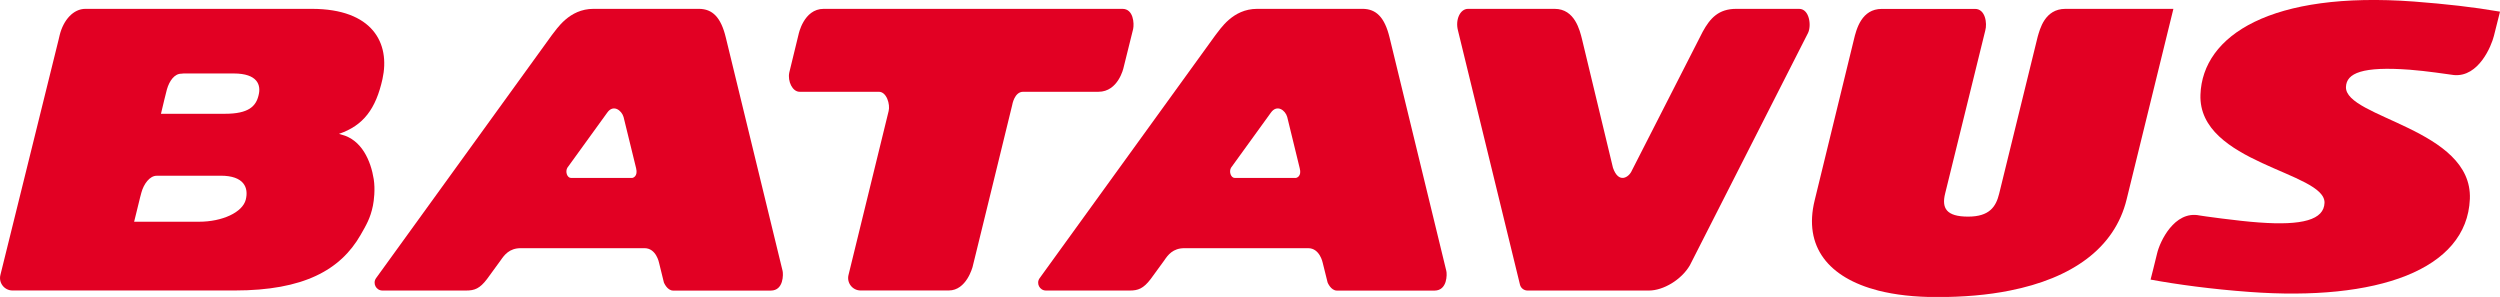
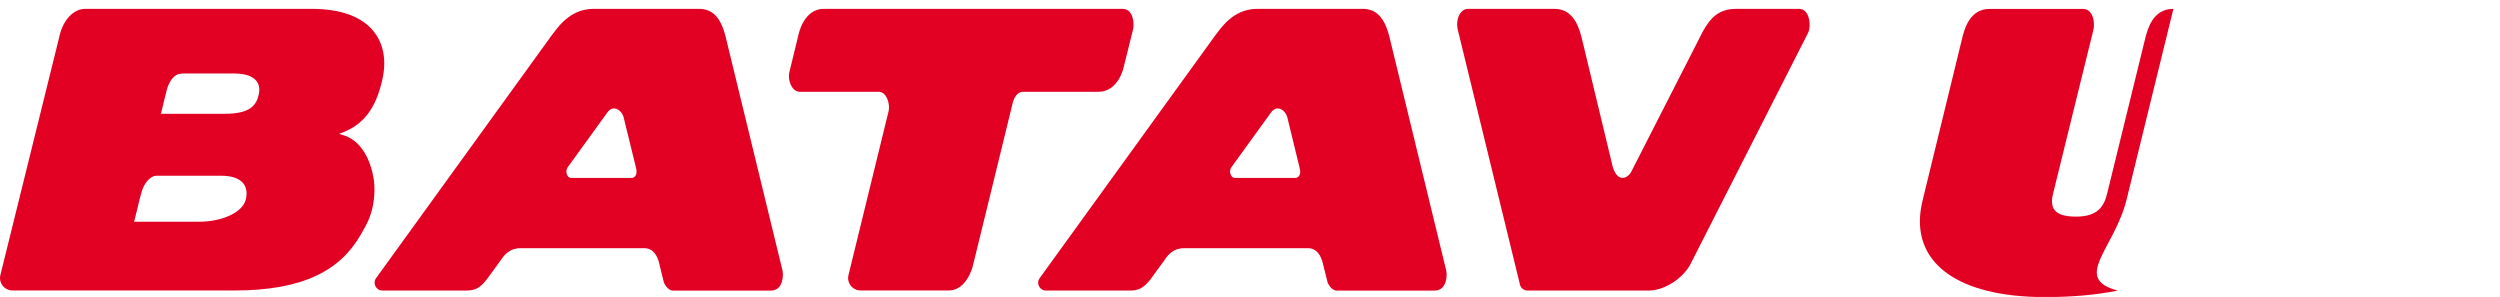
<svg xmlns="http://www.w3.org/2000/svg" version="1.1" id="Layer_1" x="0px" y="0px" viewBox="0 0 454.6 54" style="enable-background:new 0 0 454.6 54;" xml:space="preserve">
  <style type="text/css">
	.st0{fill:#E20023;}
</style>
  <g>
    <path class="st0" d="M47.02,17.32c-0.47,2.01-1.81,3.37-6.12,3.37H29.27l0.63-2.64l0.45-1.79c0.45-1.57,1.38-2.86,2.62-2.86   l0.41-0.04h9.14C46.84,13.37,47.5,15.46,47.02,17.32 M28.98,31.95h11.16c4.24,0,5.1,2.18,4.55,4.36c-0.58,2.3-4.26,4.01-8.5,4.01   h-11.8l0.49-1.99l0.6-2.45l0.23-0.86c0.43-1.59,1.53-3.06,2.77-3.06H28.98z M69.55,14.37C70.99,7.86,67.77,1.61,56.7,1.61H15.52   c-2.15,0-3.98,1.98-4.67,4.78L10.66,7.2L0.07,50.01c-0.35,1.43,0.73,2.81,2.2,2.81h40.41c12.51,0,19.22-3.71,22.89-10.1   c0.99-1.74,1.77-3,2.24-5.31c0.19-0.93,0.44-2.97,0.15-4.83c-0.52-3.3-2.17-7.17-5.86-8.1l-0.46-0.14   C66.09,22.83,68.35,19.78,69.55,14.37" />
    <path class="st0" d="M142.31,49.27L131.98,6.82c-0.9-3.74-2.46-5.17-4.82-5.21h-19.24c-4.46,0-6.68,3.69-7.56,4.76l-31.97,44.2   c-0.68,0.94-0.01,2.26,1.15,2.26h15.24c1.49,0,2.46-0.34,3.78-2.09l2.47-3.39c0.67-0.97,1.58-2.22,3.66-2.22h22.52   c2.12,0,2.63,2.65,2.63,2.65l0.88,3.58c0,0,0.58,1.48,1.69,1.48h17.77C142.52,52.82,142.44,49.83,142.31,49.27 M114.93,32.36   h-11.08c-0.73,0-1.1-1.15-0.68-1.86l7.25-10.02c1.09-1.56,2.61-0.44,2.97,0.8l2.28,9.31C116.04,32.06,115.11,32.36,114.93,32.36" />
    <path class="st0" d="M206.05,5.28c0.21-1,0.07-3.67-1.95-3.67h-54.32c-3.67,0-4.58,4.69-4.58,4.69l-1.68,6.9   c-0.32,1.57,0.57,3.49,1.88,3.49h14.41c1.43,0,2.08,2.31,1.78,3.5l-7.3,29.82c-0.35,1.43,0.73,2.81,2.2,2.81h16.03   c3.23,0,4.32-4.26,4.32-4.26c-1,4.18,7.22-29.47,7.22-29.47s0.38-2.4,1.98-2.4h13.7c3.6,0,4.55-4.33,4.55-4.33L206.05,5.28z" />
    <path class="st0" d="M263,49.27L252.68,6.82c-0.91-3.74-2.47-5.17-4.84-5.21H228.6c-4.47,0-6.69,3.69-7.57,4.76l-31.98,44.21   c-0.68,0.94-0.01,2.25,1.15,2.25h15.25c1.48,0,2.46-0.34,3.79-2.09l2.47-3.39c0.65-0.97,1.57-2.22,3.65-2.22h22.53   c2.11,0,2.63,2.65,2.63,2.65l0.89,3.58c0,0,0.58,1.48,1.7,1.48h17.76C263.21,52.82,263.14,49.83,263,49.27 M235.6,32.36h-11.06   c-0.72,0-1.1-1.15-0.69-1.86l7.25-10.02c1.11-1.56,2.63-0.44,2.97,0.8l2.27,9.31C236.74,32.06,235.79,32.36,235.6,32.36" />
    <path class="st0" d="M328.77,6c0.66-1.36,0.25-4.39-1.61-4.39h-11.45c-3.21,0-4.75,1.71-6.09,4.16l-12.88,25.24   c-0.52,1.24-2.41,2.48-3.44-0.51l-5.62-23.35c-0.4-1.6-1.3-5.54-4.98-5.54h-15.76c-1.43,0-2.34,1.97-1.82,3.94l11.27,46.2   c0.15,0.63,0.72,1.08,1.37,1.08h22.09c2.61,0,5.9-1.96,7.43-4.58L328.77,6z" />
-     <path class="st0" d="M386.71,36.24l8.5-34.63h-19.63c-3.79,0-4.65,3.74-5.05,5.08l-7,28.52c-0.58,2.39-1.77,4.18-5.65,4.18   c-4.01,0-4.82-1.58-4.18-4.18l7.3-29.65c0.38-1.32,0.02-3.94-1.85-3.94h-16.96c-3.66,0-4.62,3.61-5.1,5.67l-7.11,29.14   c-2.07,8.41,2.5,14.08,11.57,16.41c3.07,0.78,6.65,1.18,10.68,1.18c4.77,0,9.21-0.37,13.23-1.18   C376.67,50.62,384.53,45.2,386.71,36.24" />
-     <path class="st0" d="M453.49,6.54l1.11-4.42c-4.95-0.85-9.73-1.38-15.65-1.84c-25.94-1.92-38.45,6.14-38.82,16.94   c-0.43,12.5,22.75,14.05,22.56,19.67c-0.11,3.05-3.95,4.16-11.96,3.56c-3.59-0.24-10.6-1.22-10.77-1.27   c-4.59-0.94-7.23,4.81-7.71,6.89c-0.26,1.13-1.19,4.77-1.19,4.77c4.83,0.89,11.1,1.74,17.93,2.24   c23.19,1.73,39.59-3.96,40.13-16.89c0.53-12.79-22.74-14.76-22.53-20.38c0.08-2.51,2.98-3.78,11.63-3.13   c2.95,0.22,6.8,0.81,8.03,0.97C450.75,14.03,453.05,8.31,453.49,6.54" />
+     <path class="st0" d="M386.71,36.24l8.5-34.63c-3.79,0-4.65,3.74-5.05,5.08l-7,28.52c-0.58,2.39-1.77,4.18-5.65,4.18   c-4.01,0-4.82-1.58-4.18-4.18l7.3-29.65c0.38-1.32,0.02-3.94-1.85-3.94h-16.96c-3.66,0-4.62,3.61-5.1,5.67l-7.11,29.14   c-2.07,8.41,2.5,14.08,11.57,16.41c3.07,0.78,6.65,1.18,10.68,1.18c4.77,0,9.21-0.37,13.23-1.18   C376.67,50.62,384.53,45.2,386.71,36.24" />
  </g>
</svg>